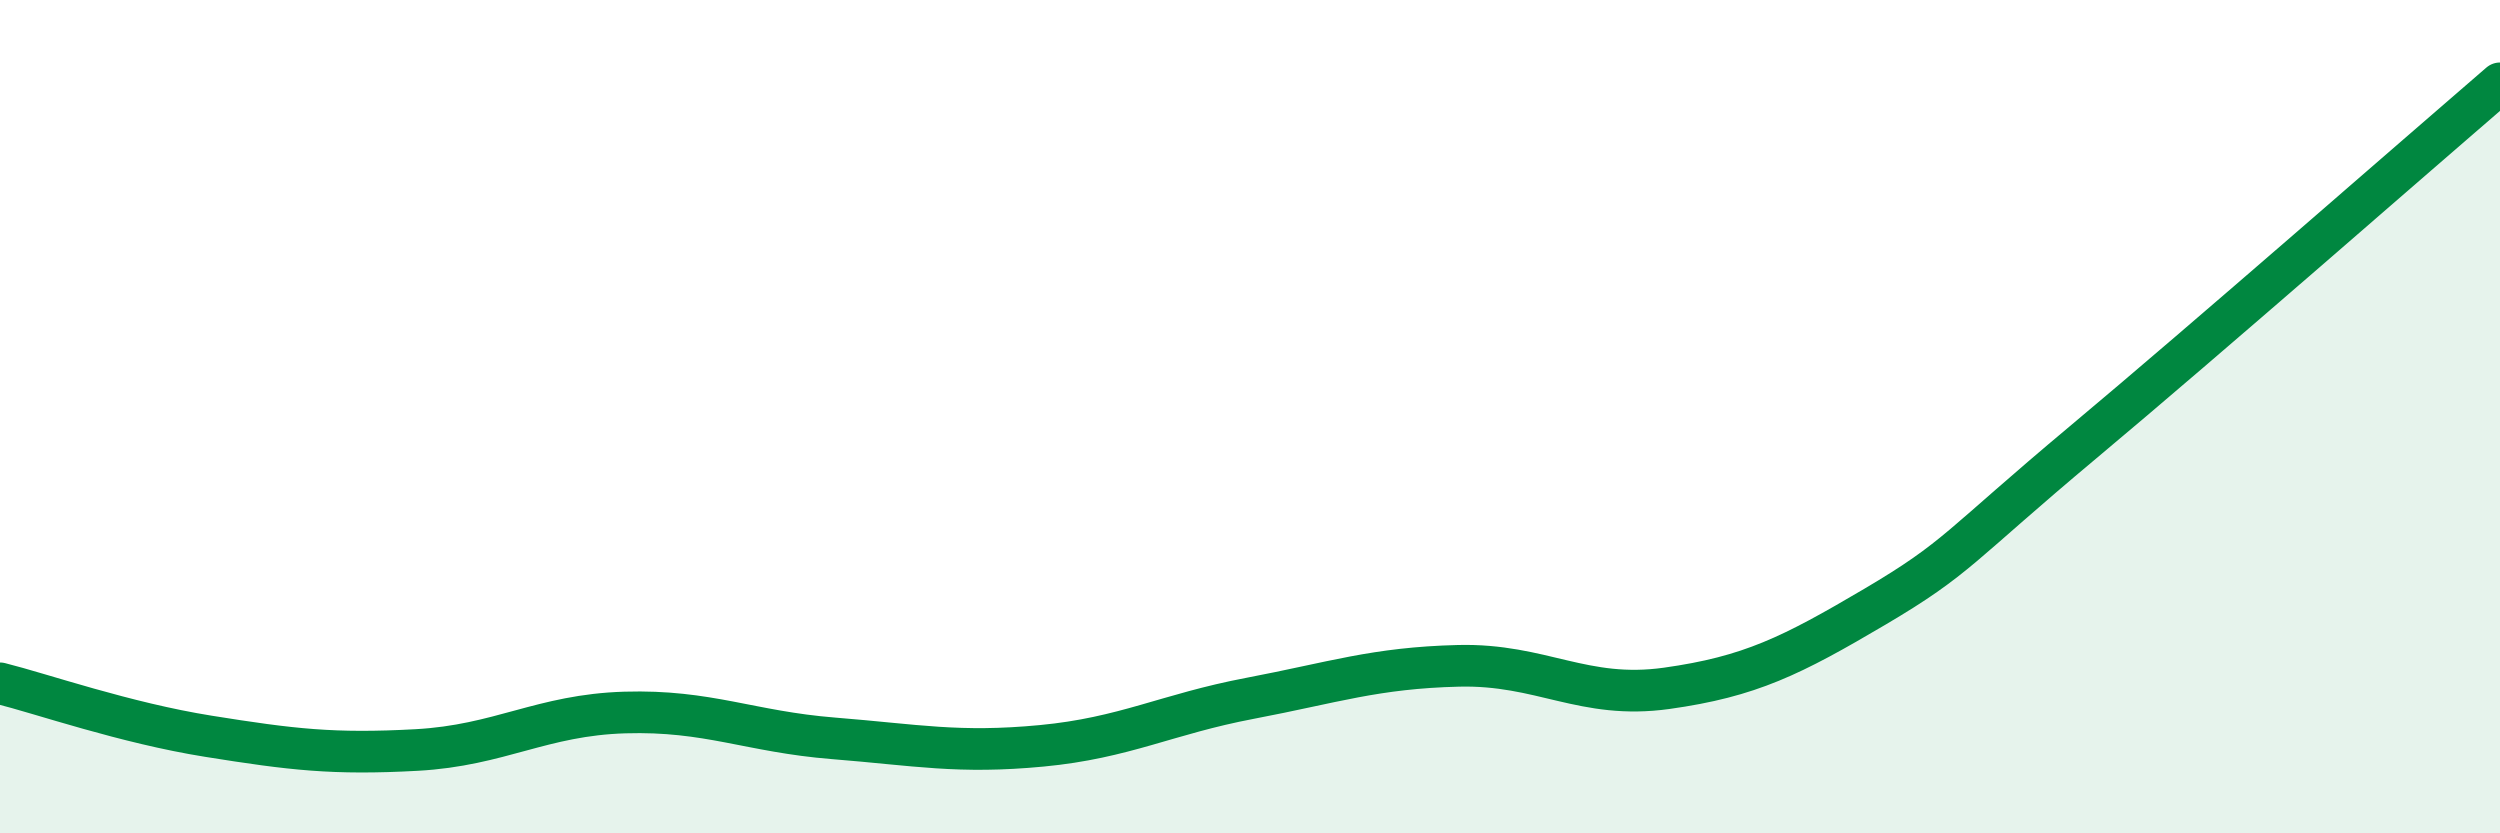
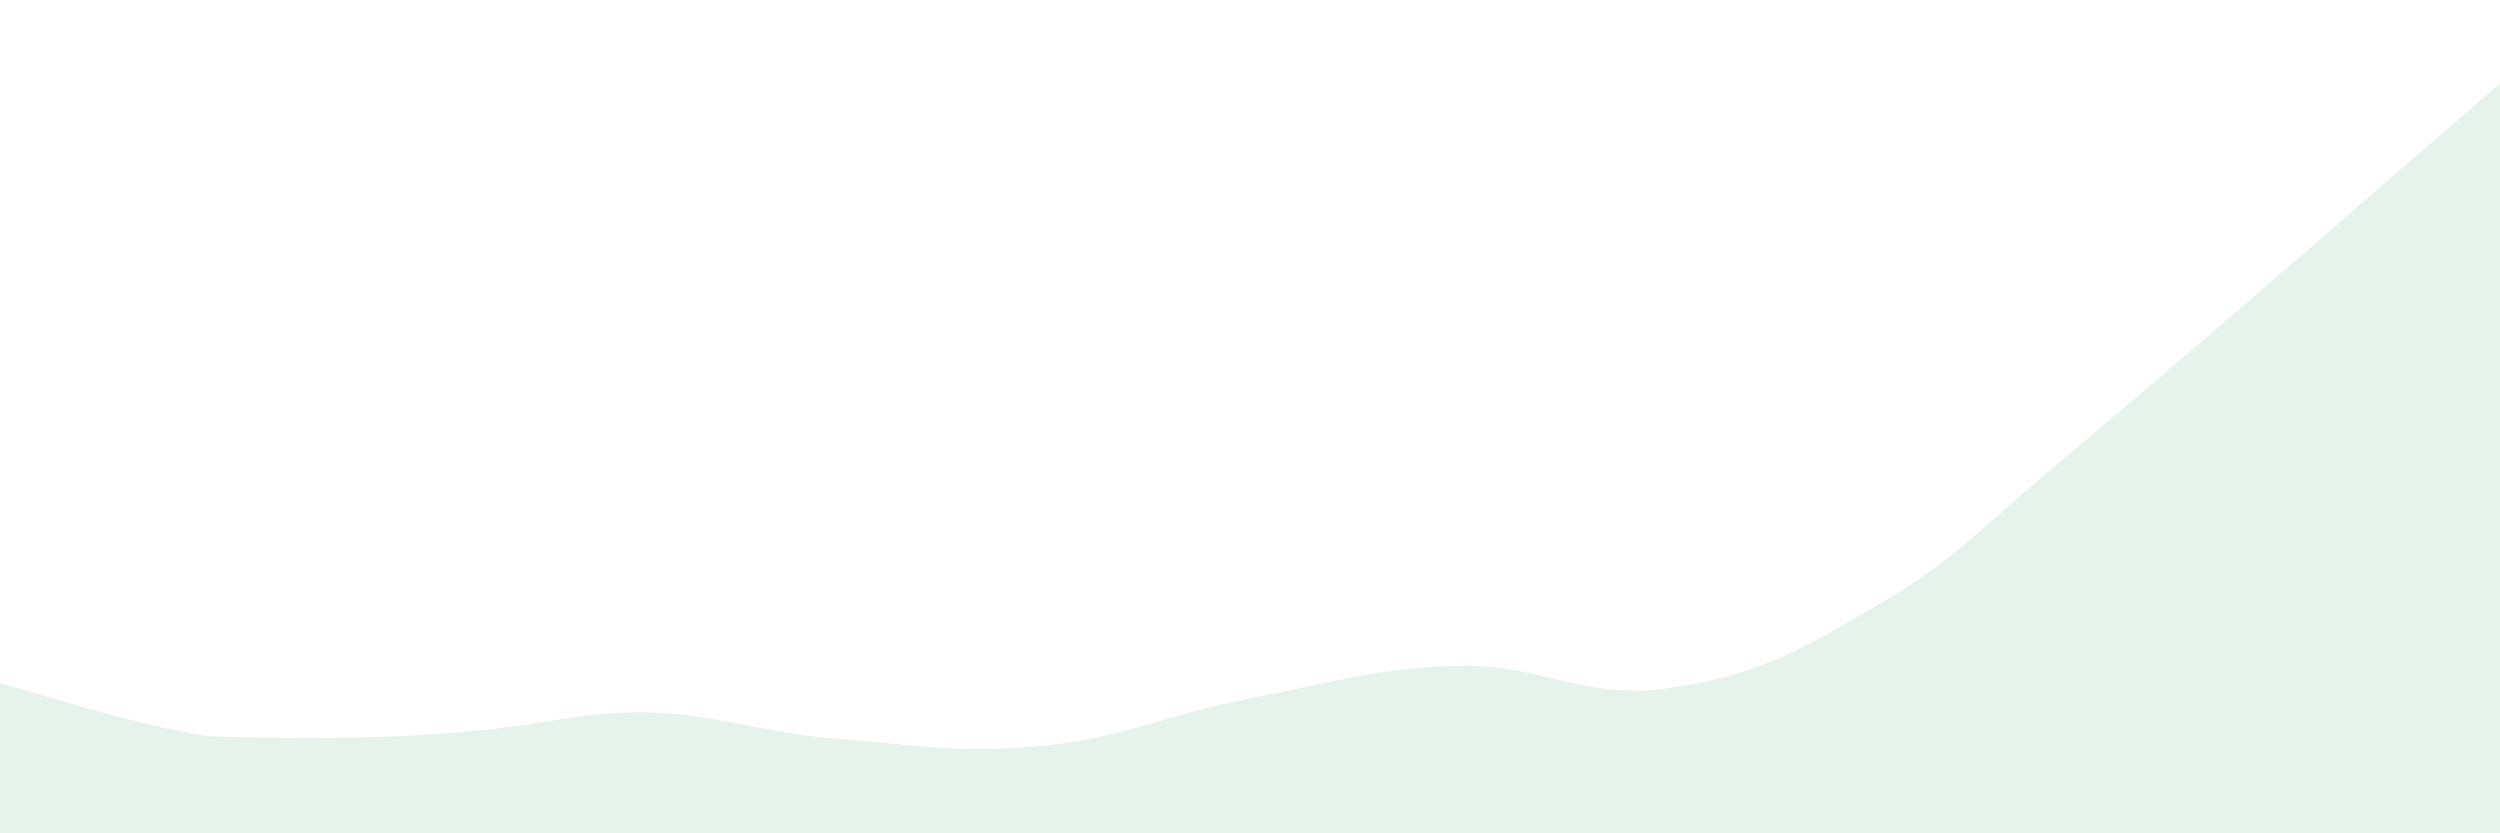
<svg xmlns="http://www.w3.org/2000/svg" width="60" height="20" viewBox="0 0 60 20">
-   <path d="M 0,16.4 C 1,16.65 3,17.35 5,17.67 C 7,17.99 8,18.11 10,18 C 12,17.89 13,17.16 15,17.1 C 17,17.04 18,17.56 20,17.72 C 22,17.88 23,18.09 25,17.9 C 27,17.71 28,17.14 30,16.76 C 32,16.38 33,16.03 35,15.98 C 37,15.93 38,16.8 40,16.52 C 42,16.24 43,15.74 45,14.56 C 47,13.38 47,13.12 50,10.61 C 53,8.1 58,3.72 60,2L60 20L0 20Z" fill="#008740" opacity="0.1" stroke-linecap="round" stroke-linejoin="round" />
-   <path d="M 0,16.4 C 1,16.65 3,17.35 5,17.67 C 7,17.99 8,18.11 10,18 C 12,17.89 13,17.16 15,17.1 C 17,17.04 18,17.56 20,17.72 C 22,17.88 23,18.09 25,17.9 C 27,17.71 28,17.14 30,16.76 C 32,16.38 33,16.03 35,15.98 C 37,15.93 38,16.8 40,16.52 C 42,16.24 43,15.74 45,14.56 C 47,13.38 47,13.12 50,10.61 C 53,8.1 58,3.72 60,2" stroke="#008740" stroke-width="1" fill="none" stroke-linecap="round" stroke-linejoin="round" />
+   <path d="M 0,16.4 C 1,16.65 3,17.35 5,17.67 C 12,17.89 13,17.16 15,17.1 C 17,17.04 18,17.56 20,17.72 C 22,17.88 23,18.09 25,17.9 C 27,17.71 28,17.14 30,16.76 C 32,16.38 33,16.03 35,15.98 C 37,15.93 38,16.8 40,16.52 C 42,16.24 43,15.74 45,14.56 C 47,13.38 47,13.12 50,10.61 C 53,8.1 58,3.72 60,2L60 20L0 20Z" fill="#008740" opacity="0.1" stroke-linecap="round" stroke-linejoin="round" />
</svg>